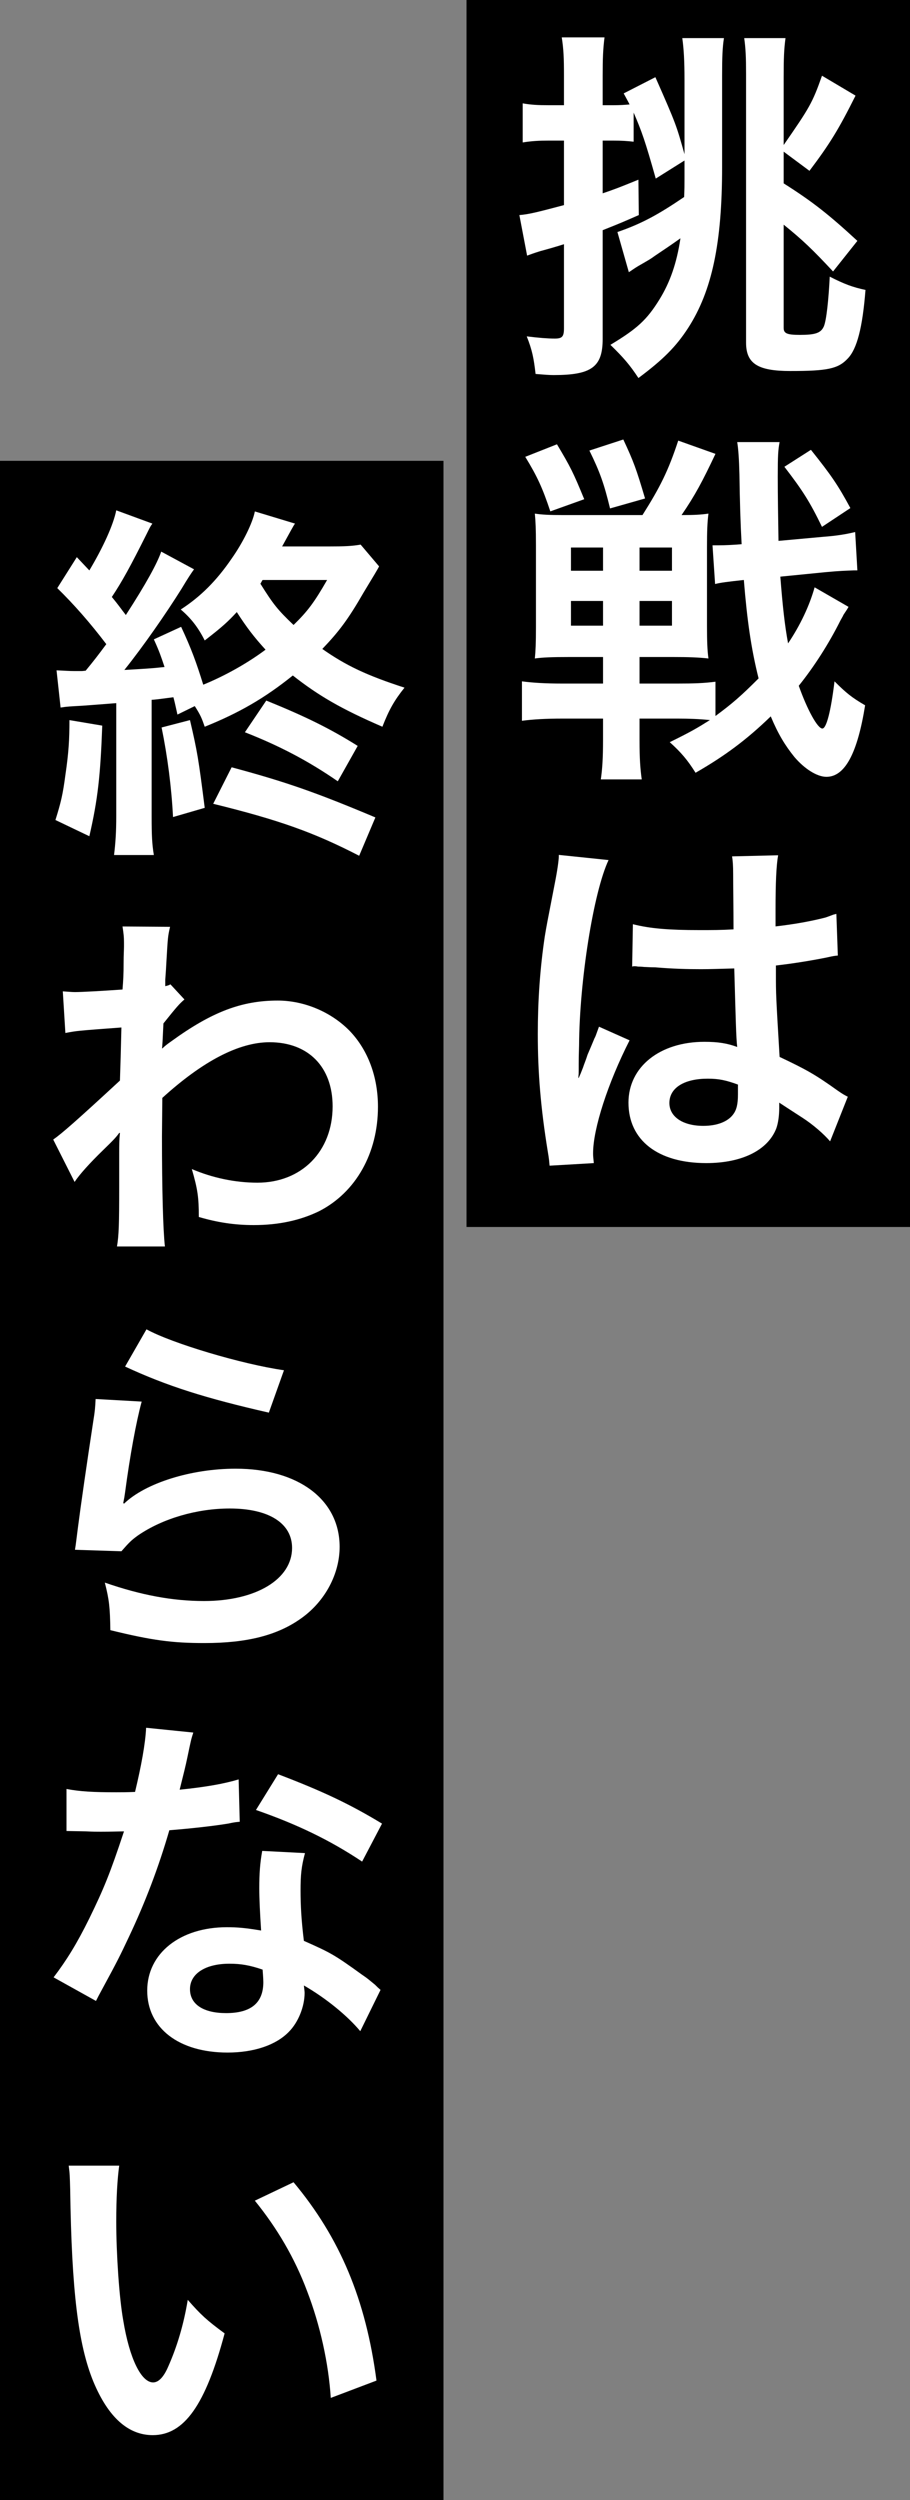
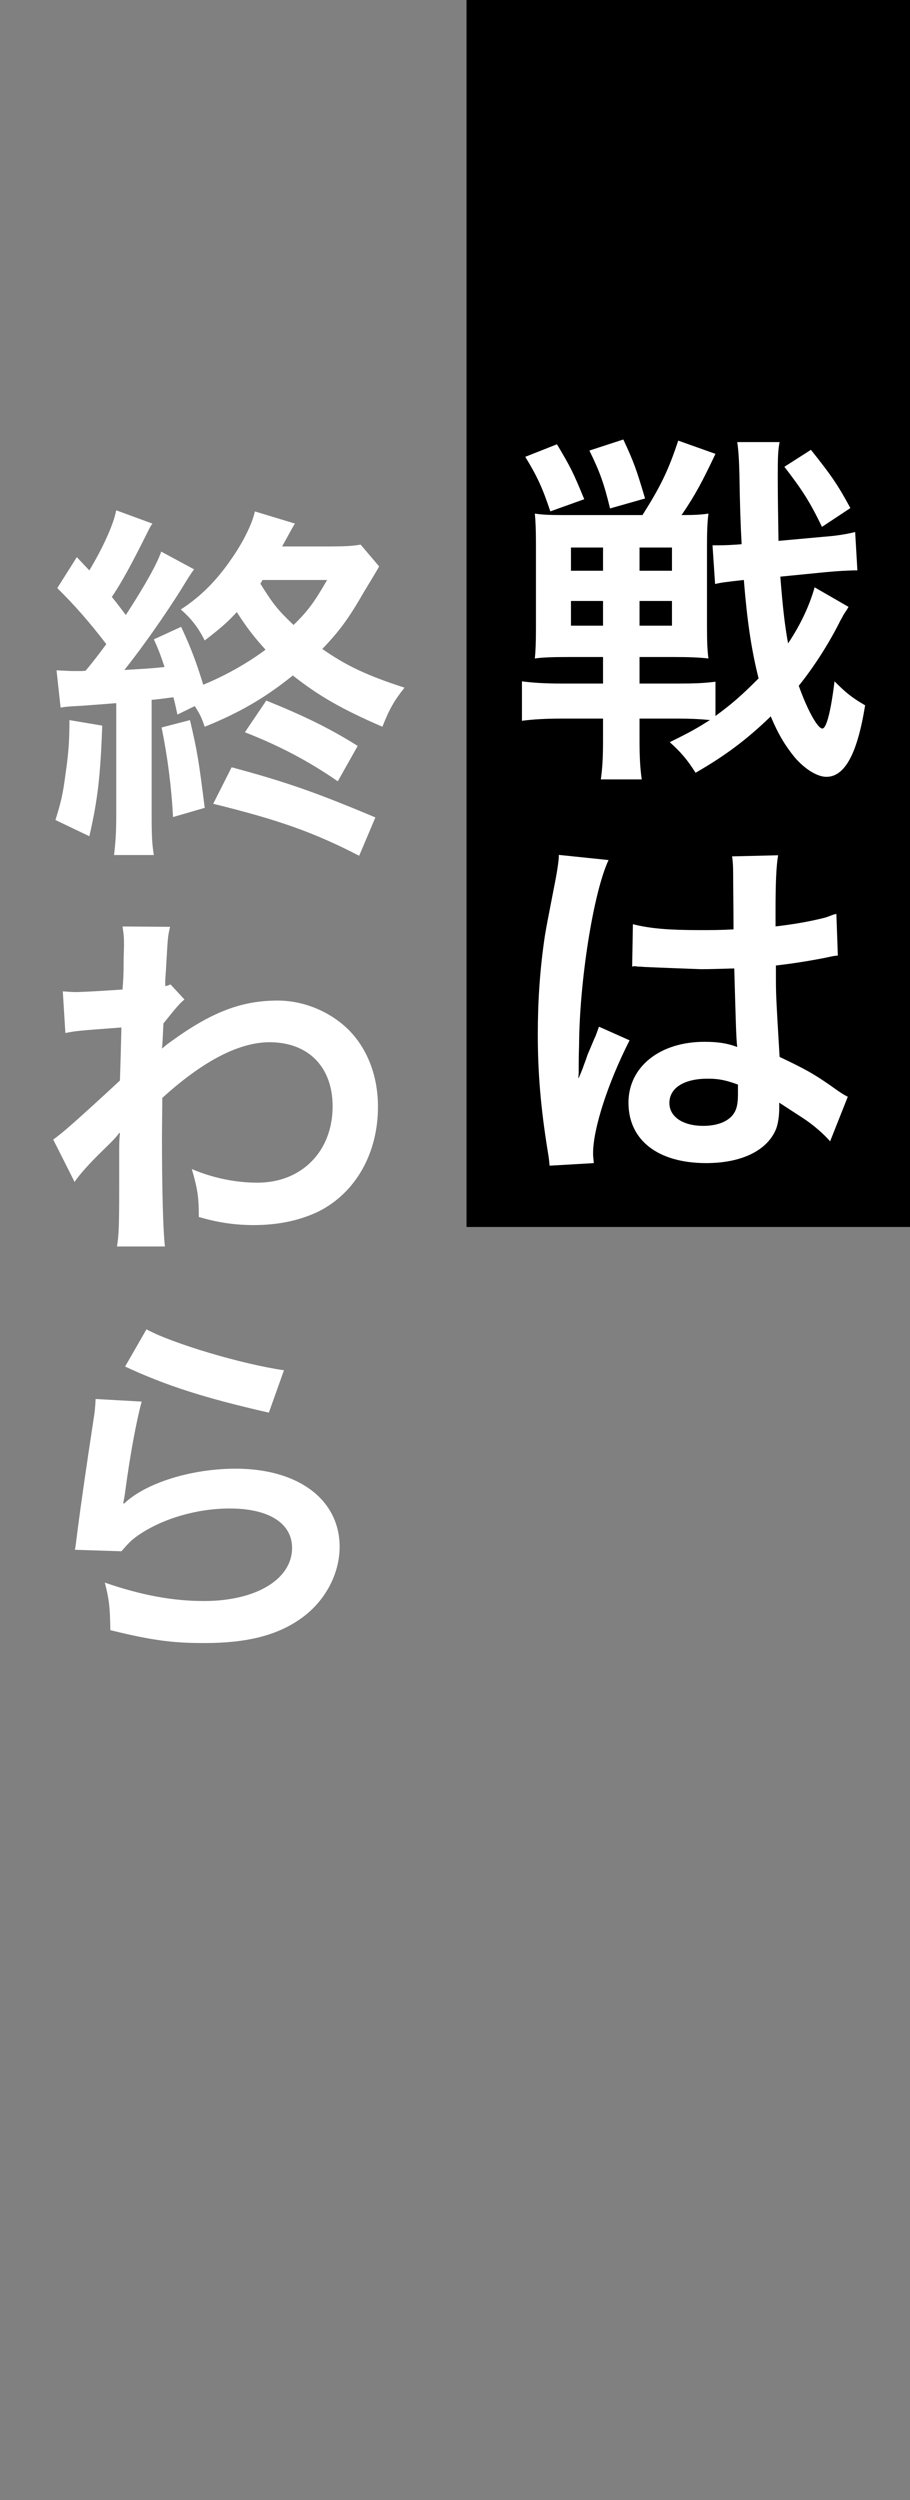
<svg xmlns="http://www.w3.org/2000/svg" width="158" height="434" viewBox="0 0 158 434" fill="none">
  <rect x="0" y="0" width="158" height="434" fill="#808080" stroke="none" />
  <path d="M158 0L158 213L81 213L81 -3.36578e-06L158 0Z" fill="black" />
-   <path d="M109.759 167.8L109.887 160.44C112.895 161.208 116.223 161.464 121.471 161.464C123.711 161.464 125.119 161.464 127.359 161.336C127.359 157.56 127.295 154.36 127.295 151.736C127.295 150.328 127.231 149.368 127.103 148.664L135.103 148.472C134.783 150.264 134.655 153.336 134.655 157.88C134.655 158.584 134.655 159.544 134.655 160.824C137.983 160.44 140.799 159.928 143.295 159.288C143.679 159.16 143.679 159.16 144.703 158.776L145.215 158.648L145.471 165.88C144.831 165.944 144.767 165.944 143.615 166.2C141.439 166.648 138.111 167.224 134.719 167.608C134.719 168.184 134.719 168.184 134.719 169.016C134.719 172.6 134.719 172.728 135.359 183.48C139.967 185.656 141.567 186.552 145.407 189.304C146.239 189.88 146.559 190.072 147.199 190.392L144.127 198.136C143.039 196.856 141.119 195.192 139.327 194.04C137.151 192.632 135.679 191.672 135.295 191.416C135.295 191.8 135.295 191.928 135.295 192.312C135.295 193.72 135.103 195 134.783 195.896C133.311 199.672 128.831 201.912 122.623 201.912C114.239 201.912 109.119 197.944 109.119 191.416C109.119 185.208 114.559 180.856 122.303 180.856C124.671 180.856 126.271 181.112 127.999 181.752C127.807 180.152 127.743 177.016 127.487 168.12C124.927 168.184 123.391 168.248 121.727 168.248C119.359 168.248 116.799 168.184 113.791 167.928C112.895 167.928 112.191 167.864 111.871 167.864C111.295 167.8 110.911 167.8 110.783 167.8C110.463 167.736 110.271 167.736 110.143 167.736C110.079 167.736 109.951 167.736 109.759 167.8ZM128.127 188.28C126.015 187.512 124.799 187.256 122.879 187.256C118.783 187.256 116.223 188.856 116.223 191.48C116.223 193.848 118.527 195.448 122.111 195.448C124.479 195.448 126.335 194.744 127.295 193.464C127.871 192.696 128.127 191.736 128.127 190.008C128.127 189.304 128.127 188.28 128.127 188.28ZM103.103 201.912L95.423 202.36C95.359 201.72 95.359 201.336 95.103 199.864C93.887 192.376 93.375 186.232 93.375 179.512C93.375 173.752 93.759 168.12 94.591 162.552C94.911 160.632 94.911 160.632 96.319 153.4C96.767 151.16 97.023 149.304 97.023 148.664C97.023 148.6 97.023 148.536 97.023 148.408L105.663 149.304C103.039 154.872 100.607 170.296 100.543 181.432C100.479 183.736 100.479 183.736 100.479 184.76C100.479 185.208 100.479 185.208 100.479 185.784C100.479 186.296 100.479 186.424 100.415 187.128H100.479C100.799 186.424 100.799 186.424 101.247 185.272C101.375 184.824 101.695 184.12 102.015 183.096C102.591 181.752 102.591 181.752 103.231 180.216C103.359 180.024 103.423 179.832 103.999 178.232L109.311 180.6C105.535 188.024 102.975 195.96 102.975 200.184C102.975 200.632 102.975 200.696 103.103 201.912Z" fill="white" />
+   <path d="M109.759 167.8L109.887 160.44C112.895 161.208 116.223 161.464 121.471 161.464C123.711 161.464 125.119 161.464 127.359 161.336C127.359 157.56 127.295 154.36 127.295 151.736C127.295 150.328 127.231 149.368 127.103 148.664L135.103 148.472C134.783 150.264 134.655 153.336 134.655 157.88C134.655 158.584 134.655 159.544 134.655 160.824C137.983 160.44 140.799 159.928 143.295 159.288C143.679 159.16 143.679 159.16 144.703 158.776L145.215 158.648L145.471 165.88C144.831 165.944 144.767 165.944 143.615 166.2C141.439 166.648 138.111 167.224 134.719 167.608C134.719 168.184 134.719 168.184 134.719 169.016C134.719 172.6 134.719 172.728 135.359 183.48C139.967 185.656 141.567 186.552 145.407 189.304C146.239 189.88 146.559 190.072 147.199 190.392L144.127 198.136C143.039 196.856 141.119 195.192 139.327 194.04C137.151 192.632 135.679 191.672 135.295 191.416C135.295 191.8 135.295 191.928 135.295 192.312C135.295 193.72 135.103 195 134.783 195.896C133.311 199.672 128.831 201.912 122.623 201.912C114.239 201.912 109.119 197.944 109.119 191.416C109.119 185.208 114.559 180.856 122.303 180.856C124.671 180.856 126.271 181.112 127.999 181.752C127.807 180.152 127.743 177.016 127.487 168.12C124.927 168.184 123.391 168.248 121.727 168.248C112.895 167.928 112.191 167.864 111.871 167.864C111.295 167.8 110.911 167.8 110.783 167.8C110.463 167.736 110.271 167.736 110.143 167.736C110.079 167.736 109.951 167.736 109.759 167.8ZM128.127 188.28C126.015 187.512 124.799 187.256 122.879 187.256C118.783 187.256 116.223 188.856 116.223 191.48C116.223 193.848 118.527 195.448 122.111 195.448C124.479 195.448 126.335 194.744 127.295 193.464C127.871 192.696 128.127 191.736 128.127 190.008C128.127 189.304 128.127 188.28 128.127 188.28ZM103.103 201.912L95.423 202.36C95.359 201.72 95.359 201.336 95.103 199.864C93.887 192.376 93.375 186.232 93.375 179.512C93.375 173.752 93.759 168.12 94.591 162.552C94.911 160.632 94.911 160.632 96.319 153.4C96.767 151.16 97.023 149.304 97.023 148.664C97.023 148.6 97.023 148.536 97.023 148.408L105.663 149.304C103.039 154.872 100.607 170.296 100.543 181.432C100.479 183.736 100.479 183.736 100.479 184.76C100.479 185.208 100.479 185.208 100.479 185.784C100.479 186.296 100.479 186.424 100.415 187.128H100.479C100.799 186.424 100.799 186.424 101.247 185.272C101.375 184.824 101.695 184.12 102.015 183.096C102.591 181.752 102.591 181.752 103.231 180.216C103.359 180.024 103.423 179.832 103.999 178.232L109.311 180.6C105.535 188.024 102.975 195.96 102.975 200.184C102.975 200.632 102.975 200.696 103.103 201.912Z" fill="white" />
  <path d="M141.439 101.96L147.327 105.352C147.071 105.8 147.071 105.8 146.431 106.76C146.431 106.824 146.239 107.144 145.919 107.72C143.871 111.816 141.311 115.784 138.687 119.048C140.159 123.208 141.951 126.472 142.783 126.472C143.487 126.472 144.255 123.528 144.895 118.28C146.943 120.328 147.903 121.096 150.207 122.44C148.863 130.824 146.687 134.856 143.487 134.856C141.887 134.856 139.711 133.512 137.919 131.4C136.319 129.416 135.103 127.432 133.823 124.36C129.663 128.392 125.887 131.208 120.767 134.152C119.359 131.912 118.271 130.632 116.287 128.84C119.935 127.048 121.023 126.408 123.263 125C121.343 124.808 119.487 124.744 117.695 124.744H111.039V128.52C111.039 131.72 111.167 133.448 111.423 135.304H104.319C104.575 133.512 104.703 131.656 104.703 128.456V124.744H97.663C94.783 124.744 92.543 124.872 90.623 125.128V118.28C92.543 118.536 94.783 118.664 97.535 118.664H104.703V114.056H98.751C95.999 114.056 94.143 114.12 92.863 114.312C92.991 113.032 93.055 111.688 93.055 108.872V94.664C93.055 91.848 92.991 90.504 92.863 89.16C94.079 89.352 95.359 89.416 97.791 89.416H111.551C114.623 84.552 116.031 81.736 117.759 76.488L124.223 78.792C121.983 83.528 120.703 85.96 118.335 89.416C120.511 89.416 121.727 89.352 123.007 89.16C122.815 90.632 122.751 92.168 122.751 95.048V108.616C122.751 111.368 122.815 112.968 123.007 114.312C121.343 114.12 119.423 114.056 116.991 114.056H111.039V118.664H117.695C120.511 118.664 122.239 118.6 124.223 118.344V124.296C127.167 122.12 128.639 120.84 131.711 117.768C130.431 112.648 129.727 107.784 129.151 100.68C126.271 101 125.183 101.128 124.159 101.384L123.711 94.664C124.159 94.664 124.543 94.664 124.799 94.664C125.887 94.664 127.231 94.6 128.767 94.472C128.575 91.08 128.447 86.984 128.383 82.312C128.319 79.688 128.191 77.896 127.999 76.744H135.359C135.103 78.088 135.039 79.048 135.039 82.76C135.039 86.024 135.103 89.864 135.167 93.896L142.911 93.192C145.407 93 146.879 92.744 148.479 92.36L148.863 99.016C148.607 99.016 148.415 99.016 148.287 99.016C146.815 99.08 145.919 99.08 143.231 99.336L135.487 100.104C135.871 105.096 136.255 108.616 136.831 111.688C138.943 108.552 140.543 105.16 141.439 101.96ZM104.703 95.048H99.135V99.08H104.703V95.048ZM111.039 95.048V99.08H116.671V95.048H111.039ZM104.703 104.328H99.135V108.616H104.703V104.328ZM111.039 104.328V108.616H116.671V104.328H111.039ZM91.199 79.304L96.703 77.128C99.071 81.096 99.519 81.992 101.439 86.664L95.551 88.776C94.207 84.744 93.311 82.76 91.199 79.304ZM102.335 78.216L108.223 76.296C110.015 80.136 110.463 81.352 111.999 86.536L105.919 88.264C104.895 84.04 104.191 81.992 102.335 78.216ZM147.647 88.2L142.719 91.464C140.607 87.112 139.391 85.192 136.191 81.032L140.799 78.088C144.319 82.504 145.471 84.168 147.647 88.2Z" fill="white" />
-   <path d="M118.848 27.864L113.856 31C112 24.408 111.424 22.808 110.016 19.544V24.6C108.864 24.472 107.904 24.408 106.496 24.408H104.64V33.56C106.56 32.92 107.712 32.472 110.848 31.192L110.912 37.336C108.288 38.488 107.712 38.744 104.64 39.96V58.84C104.64 63.704 102.72 65.112 96.128 65.112C95.36 65.112 94.592 65.048 92.992 64.92C92.672 62.168 92.416 60.824 91.456 58.392C93.504 58.648 95.104 58.776 96.32 58.776C97.6 58.776 97.92 58.456 97.92 56.984V42.392C97.152 42.648 95.424 43.16 93.76 43.608C92.544 43.992 92.416 44.056 91.52 44.376L90.176 37.336C91.84 37.208 93.312 36.824 97.92 35.608V24.408H95.232C93.632 24.408 92.352 24.472 90.752 24.728V17.944C92.224 18.2 93.376 18.264 95.296 18.264H97.92V13.144C97.92 10.072 97.856 8.536 97.536 6.488H104.96C104.704 8.536 104.64 10.072 104.64 13.144V18.264H106.496C107.712 18.264 108.48 18.2 109.312 18.136C108.992 17.496 108.8 17.176 108.288 16.216L113.792 13.4C117.44 21.656 117.44 21.784 118.848 26.776V13.848C118.848 10.52 118.72 8.472 118.464 6.616H125.696C125.44 8.216 125.376 9.944 125.376 13.144V29.016C125.376 42.136 123.648 50.456 119.488 56.92C117.376 60.184 115.136 62.424 110.848 65.624C109.376 63.384 108.288 62.104 105.984 59.864C110.656 57.048 112.32 55.512 114.496 51.992C116.352 48.984 117.504 45.656 118.144 41.368C116.8 42.328 115.2 43.416 113.664 44.44C112.96 44.952 112.96 44.952 110.848 46.168C110.208 46.552 110.144 46.616 109.184 47.256L107.2 40.28C111.296 38.872 114.176 37.336 118.784 34.2C118.848 32.728 118.848 32.216 118.848 31.064V27.864ZM136.064 39V56.92C136.064 57.88 136.64 58.136 138.88 58.136C141.568 58.136 142.528 57.816 143.04 56.664C143.488 55.64 143.872 51.992 144.064 48.024C146.56 49.304 148.096 49.88 150.272 50.328C149.76 56.856 148.8 60.568 147.2 62.232C145.536 64.024 143.68 64.408 137.216 64.408C131.584 64.408 129.536 63.128 129.536 59.48V12.824C129.536 9.944 129.472 8.472 129.216 6.616H136.384C136.128 8.536 136.064 10.072 136.064 13.464V25.176C140.544 18.712 141.056 17.88 142.72 13.144L148.544 16.6C145.6 22.488 144.064 24.984 140.544 29.656L136.064 26.328V31.832C141.12 35.032 143.936 37.272 148.864 41.816L144.64 47.128C141.12 43.352 139.392 41.688 136.064 39Z" fill="white" />
-   <path d="M77 80L77 434L-2.15042e-07 434L1.52588e-05 80L77 80Z" fill="black" />
-   <path d="M11.928 375.952H20.696C20.376 378.32 20.184 381.456 20.184 385.68C20.184 391.248 20.696 398.928 21.4 402.832C22.488 409.488 24.536 413.584 26.584 413.584C27.544 413.584 28.44 412.624 29.208 410.832C30.744 407.376 31.896 403.536 32.6 399.248C34.84 401.808 35.864 402.768 39 405.072C35.672 417.552 31.96 422.736 26.52 422.736C22.232 422.736 18.776 419.6 16.216 413.456C13.592 407.056 12.44 397.776 12.184 380.048C12.12 377.808 12.12 377.36 11.928 375.952ZM44.248 382.032L50.968 378.832C59.032 388.496 63.512 399.184 65.368 413.264L57.432 416.272C57.048 410.256 55.576 403.6 53.336 397.776C51.16 391.952 48.088 386.768 44.248 382.032Z" fill="white" />
-   <path d="M25.369 299.936L33.561 300.768C33.177 301.984 33.177 301.984 32.537 305.056C32.217 306.592 31.897 307.872 31.193 310.688C35.609 310.24 38.937 309.664 41.433 308.896L41.625 316.256C40.921 316.32 40.793 316.32 39.577 316.576C37.273 316.96 33.369 317.408 29.401 317.728C27.545 324.128 25.241 330.208 22.361 336.288C20.889 339.424 20.313 340.576 17.881 345.056C17.049 346.592 17.049 346.592 16.665 347.36L9.305 343.264C11.545 340.32 13.337 337.44 15.513 333.024C18.009 327.904 19.097 325.28 21.529 317.92C18.649 317.984 18.265 317.984 17.497 317.984C16.665 317.984 16.281 317.984 14.937 317.92L11.545 317.856V310.56C13.849 311.008 16.281 311.136 20.185 311.136C20.953 311.136 22.041 311.136 23.449 311.072C24.537 306.528 25.241 302.688 25.369 299.936ZM66.329 316.576L62.873 323.168C57.305 319.456 51.609 316.704 44.441 314.208L48.281 308C55.833 310.88 60.633 313.12 66.329 316.576ZM66.073 345.44L62.553 352.608C60.249 349.856 56.537 346.848 52.761 344.672C52.825 345.248 52.889 345.696 52.889 345.952C52.889 348.32 51.801 351.072 50.137 352.736C47.897 355.04 44.057 356.32 39.513 356.32C31.065 356.32 25.561 352.096 25.561 345.568C25.561 339.104 31.257 334.56 39.385 334.56C41.305 334.56 42.649 334.688 45.337 335.136C45.145 332.192 45.017 329.696 45.017 327.776C45.017 325.28 45.145 323.424 45.529 321.312L52.953 321.696C52.313 324.064 52.185 325.536 52.185 328.16C52.185 330.72 52.313 333.28 52.761 336.928C57.369 338.976 58.009 339.296 62.873 342.816C63.833 343.456 64.089 343.712 65.113 344.544C65.625 345.056 65.625 345.056 66.073 345.44ZM45.593 341.92C43.353 341.152 41.817 340.896 39.833 340.896C35.673 340.896 32.985 342.624 32.985 345.312C32.985 347.936 35.289 349.472 39.257 349.472C43.609 349.472 45.721 347.68 45.721 344.096C45.721 343.456 45.593 341.92 45.593 341.92Z" fill="white" />
  <path d="M21.72 237.232L25.432 230.768C29.848 233.2 42.072 236.848 49.304 237.872L46.68 245.232C35.736 242.736 29.016 240.624 21.72 237.232ZM16.6 242.864L24.6 243.312C23.64 246.832 22.552 252.784 21.72 259.056C21.592 259.952 21.592 259.952 21.4 260.912L21.528 261.04C25.24 257.456 33.176 254.96 40.92 254.96C51.8 254.96 58.968 260.336 58.968 268.528C58.968 273.2 56.472 277.936 52.376 280.88C48.216 283.888 42.904 285.232 35.48 285.232C29.976 285.232 26.456 284.784 19.16 282.992C19.096 279.024 18.968 277.744 18.2 274.736C24.472 276.912 29.976 277.936 35.416 277.936C44.44 277.936 50.712 274.16 50.712 268.72C50.712 264.432 46.68 261.872 39.896 261.872C34.2 261.872 28.248 263.6 23.96 266.544C22.808 267.376 22.424 267.76 21.08 269.296L13.016 269.04C13.208 267.888 13.208 267.632 13.528 265.2C14.04 261.232 15.064 254.128 16.216 246.576C16.472 245.04 16.536 244.272 16.6 242.864Z" fill="white" />
  <path d="M12.952 205.184L9.24 197.824C10.712 196.8 13.208 194.624 20.824 187.584C20.952 183.68 20.952 183.616 21.08 178.368C13.336 178.944 13.336 178.944 11.352 179.328L10.904 172.096C11.928 172.16 12.44 172.224 13.016 172.224C14.168 172.224 17.688 172.032 21.272 171.776C21.4 170.112 21.464 169.28 21.464 166.976C21.464 165.76 21.528 164.864 21.528 164.288C21.528 163.968 21.528 163.712 21.528 163.648C21.528 162.624 21.464 162.112 21.272 160.832L29.528 160.896C29.144 162.56 29.144 162.624 28.888 167.04C28.824 168.256 28.824 168.256 28.696 170.048C28.696 170.56 28.696 170.56 28.696 171.2C29.144 171.072 29.272 171.072 29.592 170.88L32.024 173.504C31.128 174.272 30.68 174.784 28.376 177.664C28.248 180.416 28.184 181.824 28.12 182.016L28.248 181.952C28.504 181.696 28.952 181.312 29.784 180.736C36.76 175.68 41.944 173.696 48.216 173.696C52.824 173.696 57.496 175.68 60.696 178.944C63.896 182.272 65.624 186.944 65.624 192.128C65.624 200.192 61.784 206.976 55.448 210.24C52.184 211.84 48.408 212.672 44.056 212.672C40.792 212.672 37.784 212.224 34.52 211.264C34.52 207.872 34.328 206.464 33.304 202.944C36.888 204.48 40.856 205.312 44.696 205.312C52.376 205.312 57.752 199.872 57.752 192.064C57.752 185.216 53.528 180.928 46.808 180.928C41.496 180.928 35.224 184.192 28.184 190.592L28.12 197.248C28.12 206.4 28.312 213.568 28.632 216.384H20.312C20.632 214.464 20.696 212.608 20.696 206.144V200.448C20.696 198.656 20.696 197.952 20.824 196.672H20.696C20.248 197.312 19.8 197.824 17.88 199.68C15.576 201.92 13.784 203.904 12.952 205.184Z" fill="white" />
  <path d="M33.817 122.576L30.809 124.048C30.489 122.64 30.361 121.936 30.105 121.04C27.225 121.424 27.161 121.424 26.329 121.488V141.712C26.329 144.976 26.393 146.512 26.713 148.432H19.801C20.057 146.32 20.185 144.464 20.185 141.648V122.064C17.817 122.256 15.129 122.448 14.297 122.512C12.121 122.64 11.673 122.64 10.521 122.832L9.817 116.368C11.353 116.432 11.929 116.496 13.017 116.496H14.233L14.873 116.432C16.345 114.64 16.985 113.808 18.457 111.824C15.641 108.112 12.825 104.912 9.945 102.096L13.337 96.72C14.425 97.872 14.425 97.872 15.513 99.024C17.881 95.056 19.673 91.152 20.185 88.592L26.457 90.896C26.073 91.408 25.945 91.728 25.497 92.624C22.681 98.256 21.209 100.944 19.417 103.632C20.633 105.104 20.953 105.616 21.849 106.768C25.369 101.328 27.289 97.808 27.993 95.76L33.689 98.832C33.177 99.536 32.665 100.304 31.513 102.224C28.825 106.512 24.921 112.144 21.593 116.304C24.857 116.112 26.265 116.048 28.569 115.792C27.929 113.872 27.673 113.104 26.713 110.992L31.449 108.816C33.241 112.656 34.073 114.96 35.289 118.864C39.065 117.328 43.033 115.088 46.105 112.784C44.121 110.608 42.841 108.944 41.113 106.256C39.641 107.856 38.617 108.816 35.545 111.184C34.393 108.88 33.113 107.28 31.385 105.808C34.841 103.568 37.593 100.816 40.217 96.976C42.201 94.16 43.865 90.768 44.249 88.784L51.225 90.896C51.033 91.088 50.329 92.432 48.985 94.864H56.985C59.865 94.864 61.145 94.8 62.617 94.544L65.817 98.32C65.689 98.64 64.793 100.112 63.129 102.864C60.441 107.536 58.841 109.648 55.961 112.656C60.057 115.536 63.705 117.264 70.233 119.376C68.441 121.616 67.545 123.216 66.393 126.16C59.289 123.088 55.321 120.784 50.841 117.264C45.913 121.232 41.433 123.792 35.545 126.16C35.033 124.688 34.841 124.176 33.817 122.576ZM56.793 100.688H45.593C45.401 100.944 45.401 101.072 45.209 101.328C47.449 104.912 48.217 105.872 50.969 108.496C53.401 106.128 54.553 104.592 56.793 100.688ZM12.057 125.008L17.753 125.968C17.433 134.672 16.985 138.768 15.513 145.168L9.625 142.352C10.585 139.28 10.905 137.936 11.353 134.544C11.929 130.64 12.057 128.4 12.057 125.008ZM28.057 126.288L32.985 125.008C34.265 130.512 34.457 131.664 35.545 140.24L30.041 141.84C29.785 136.72 29.081 131.28 28.057 126.288ZM62.105 129.488L58.649 135.632C53.465 132.048 48.409 129.424 42.521 127.12L46.233 121.616C53.017 124.368 57.305 126.48 62.105 129.488ZM65.177 141.904L62.361 148.56C54.553 144.528 48.473 142.352 37.017 139.536L40.217 133.2C49.497 135.696 54.681 137.488 65.177 141.904Z" fill="white" />
</svg>